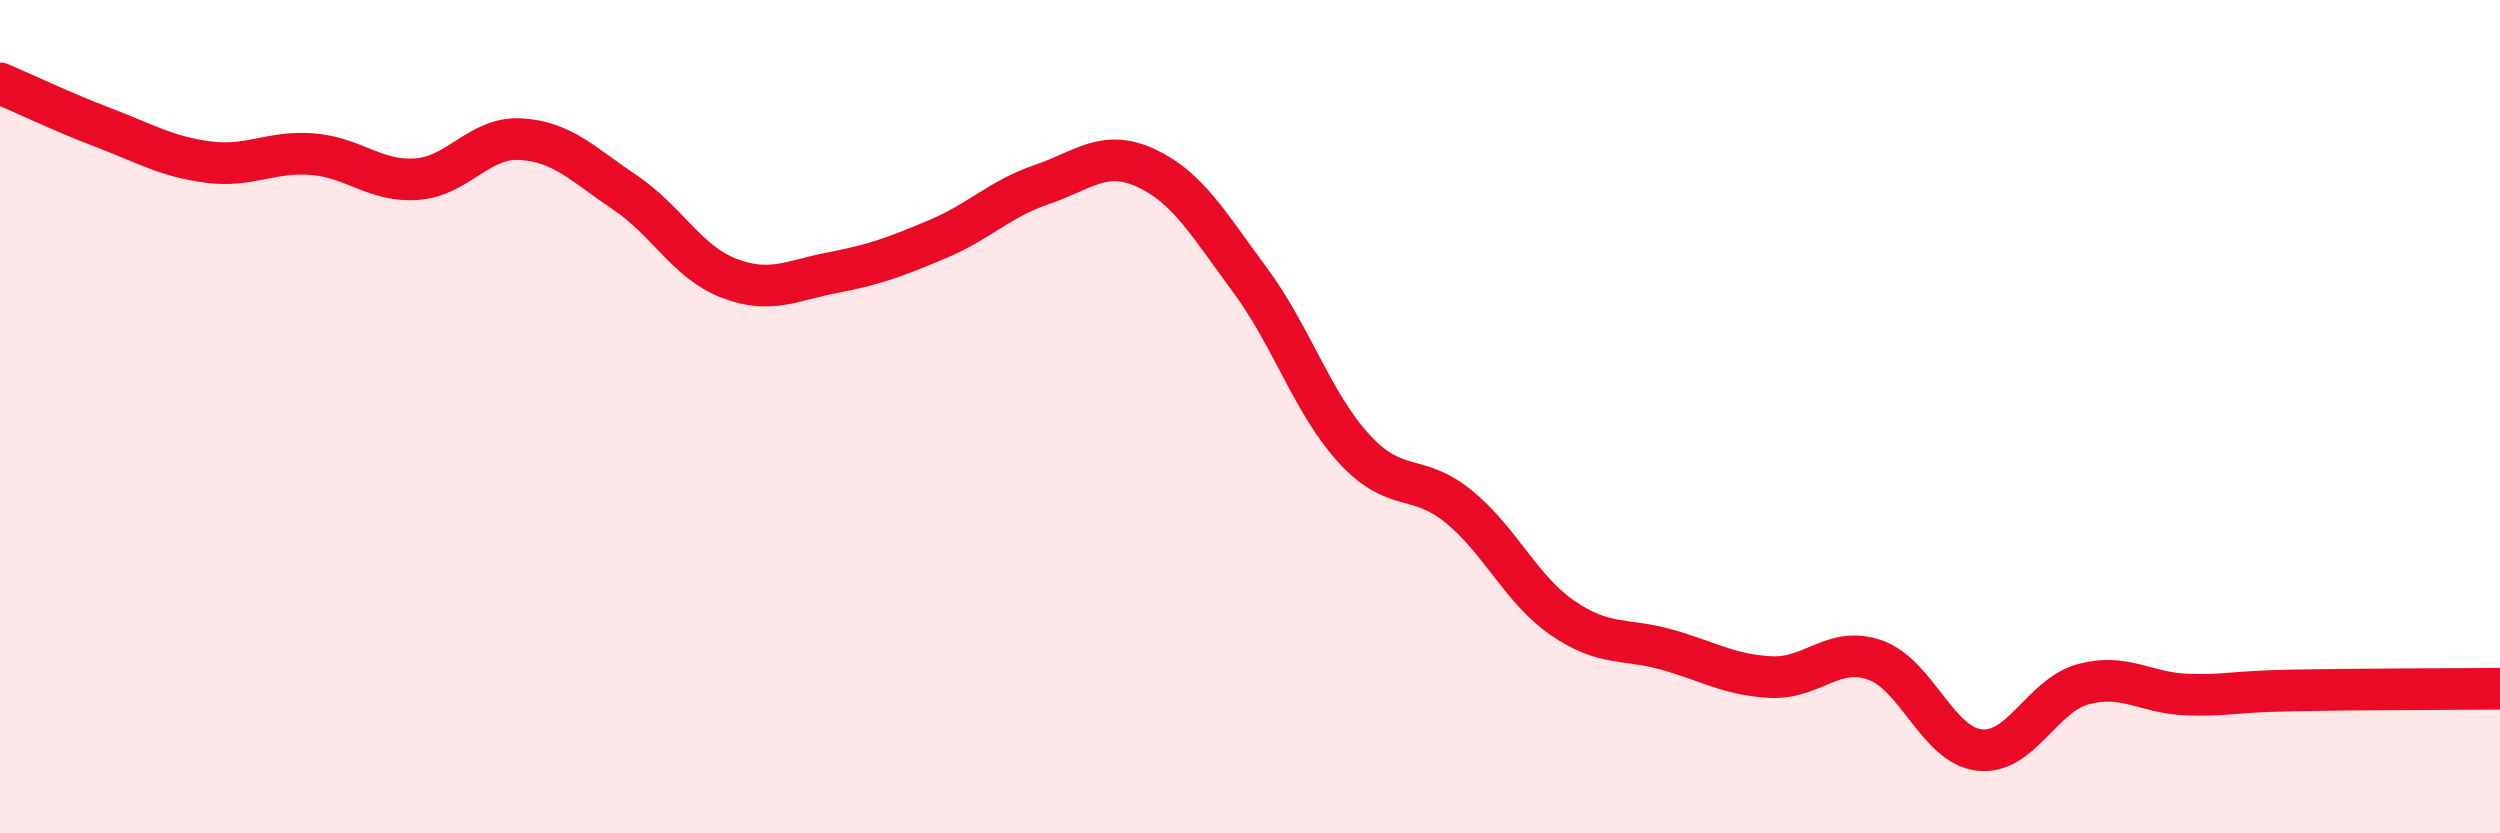
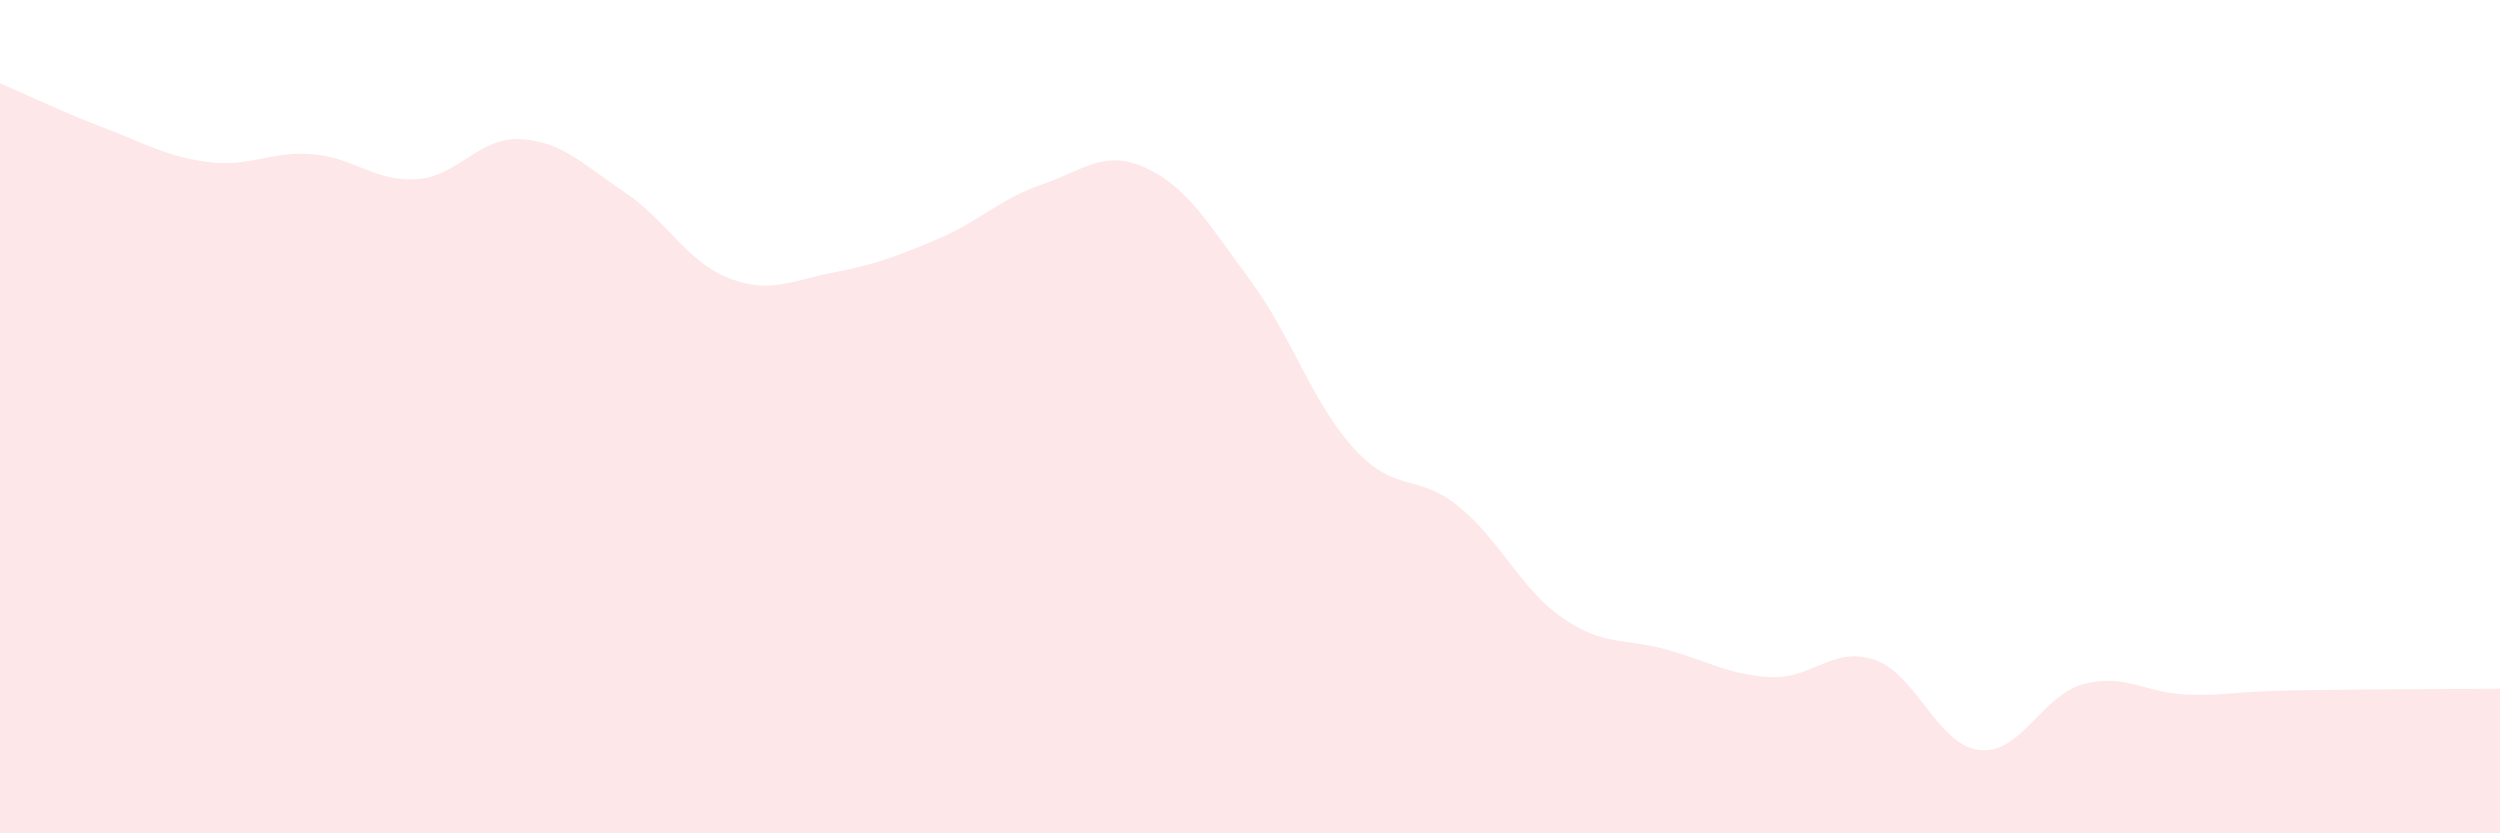
<svg xmlns="http://www.w3.org/2000/svg" width="60" height="20" viewBox="0 0 60 20">
  <path d="M 0,2 C 0.5,2.21 1.5,2.69 2.5,3.07 C 3.5,3.45 4,3.76 5,3.89 C 6,4.02 6.5,3.62 7.5,3.7 C 8.5,3.78 9,4.37 10,4.3 C 11,4.23 11.5,3.28 12.5,3.34 C 13.5,3.4 14,3.95 15,4.62 C 16,5.29 16.5,6.3 17.5,6.68 C 18.5,7.06 19,6.73 20,6.54 C 21,6.35 21.5,6.16 22.5,5.74 C 23.5,5.32 24,4.77 25,4.43 C 26,4.09 26.5,3.57 27.5,4.03 C 28.5,4.49 29,5.37 30,6.72 C 31,8.07 31.5,9.68 32.5,10.77 C 33.5,11.86 34,11.34 35,12.15 C 36,12.96 36.5,14.14 37.5,14.83 C 38.5,15.52 39,15.31 40,15.59 C 41,15.87 41.5,16.2 42.5,16.25 C 43.5,16.3 44,15.49 45,15.84 C 46,16.19 46.5,17.88 47.5,18 C 48.5,18.12 49,16.69 50,16.42 C 51,16.15 51.5,16.64 52.5,16.67 C 53.5,16.7 53.5,16.6 55,16.57 C 56.5,16.54 59,16.54 60,16.53L60 20L0 20Z" fill="#EB0A25" opacity="0.1" stroke-linecap="round" stroke-linejoin="round" />
-   <path d="M 0,2 C 0.5,2.21 1.5,2.69 2.5,3.07 C 3.5,3.45 4,3.76 5,3.89 C 6,4.02 6.5,3.62 7.5,3.7 C 8.5,3.78 9,4.37 10,4.3 C 11,4.23 11.5,3.28 12.5,3.34 C 13.5,3.4 14,3.95 15,4.62 C 16,5.29 16.5,6.3 17.5,6.68 C 18.5,7.06 19,6.73 20,6.54 C 21,6.35 21.5,6.16 22.5,5.74 C 23.5,5.32 24,4.77 25,4.43 C 26,4.09 26.5,3.57 27.5,4.03 C 28.5,4.49 29,5.37 30,6.72 C 31,8.07 31.5,9.68 32.5,10.77 C 33.5,11.86 34,11.34 35,12.15 C 36,12.96 36.5,14.14 37.5,14.83 C 38.5,15.52 39,15.31 40,15.59 C 41,15.87 41.5,16.2 42.5,16.25 C 43.5,16.3 44,15.49 45,15.84 C 46,16.19 46.5,17.88 47.5,18 C 48.5,18.12 49,16.69 50,16.42 C 51,16.15 51.5,16.64 52.5,16.67 C 53.5,16.7 53.5,16.6 55,16.57 C 56.5,16.54 59,16.54 60,16.53" stroke="#EB0A25" stroke-width="1" fill="none" stroke-linecap="round" stroke-linejoin="round" />
</svg>